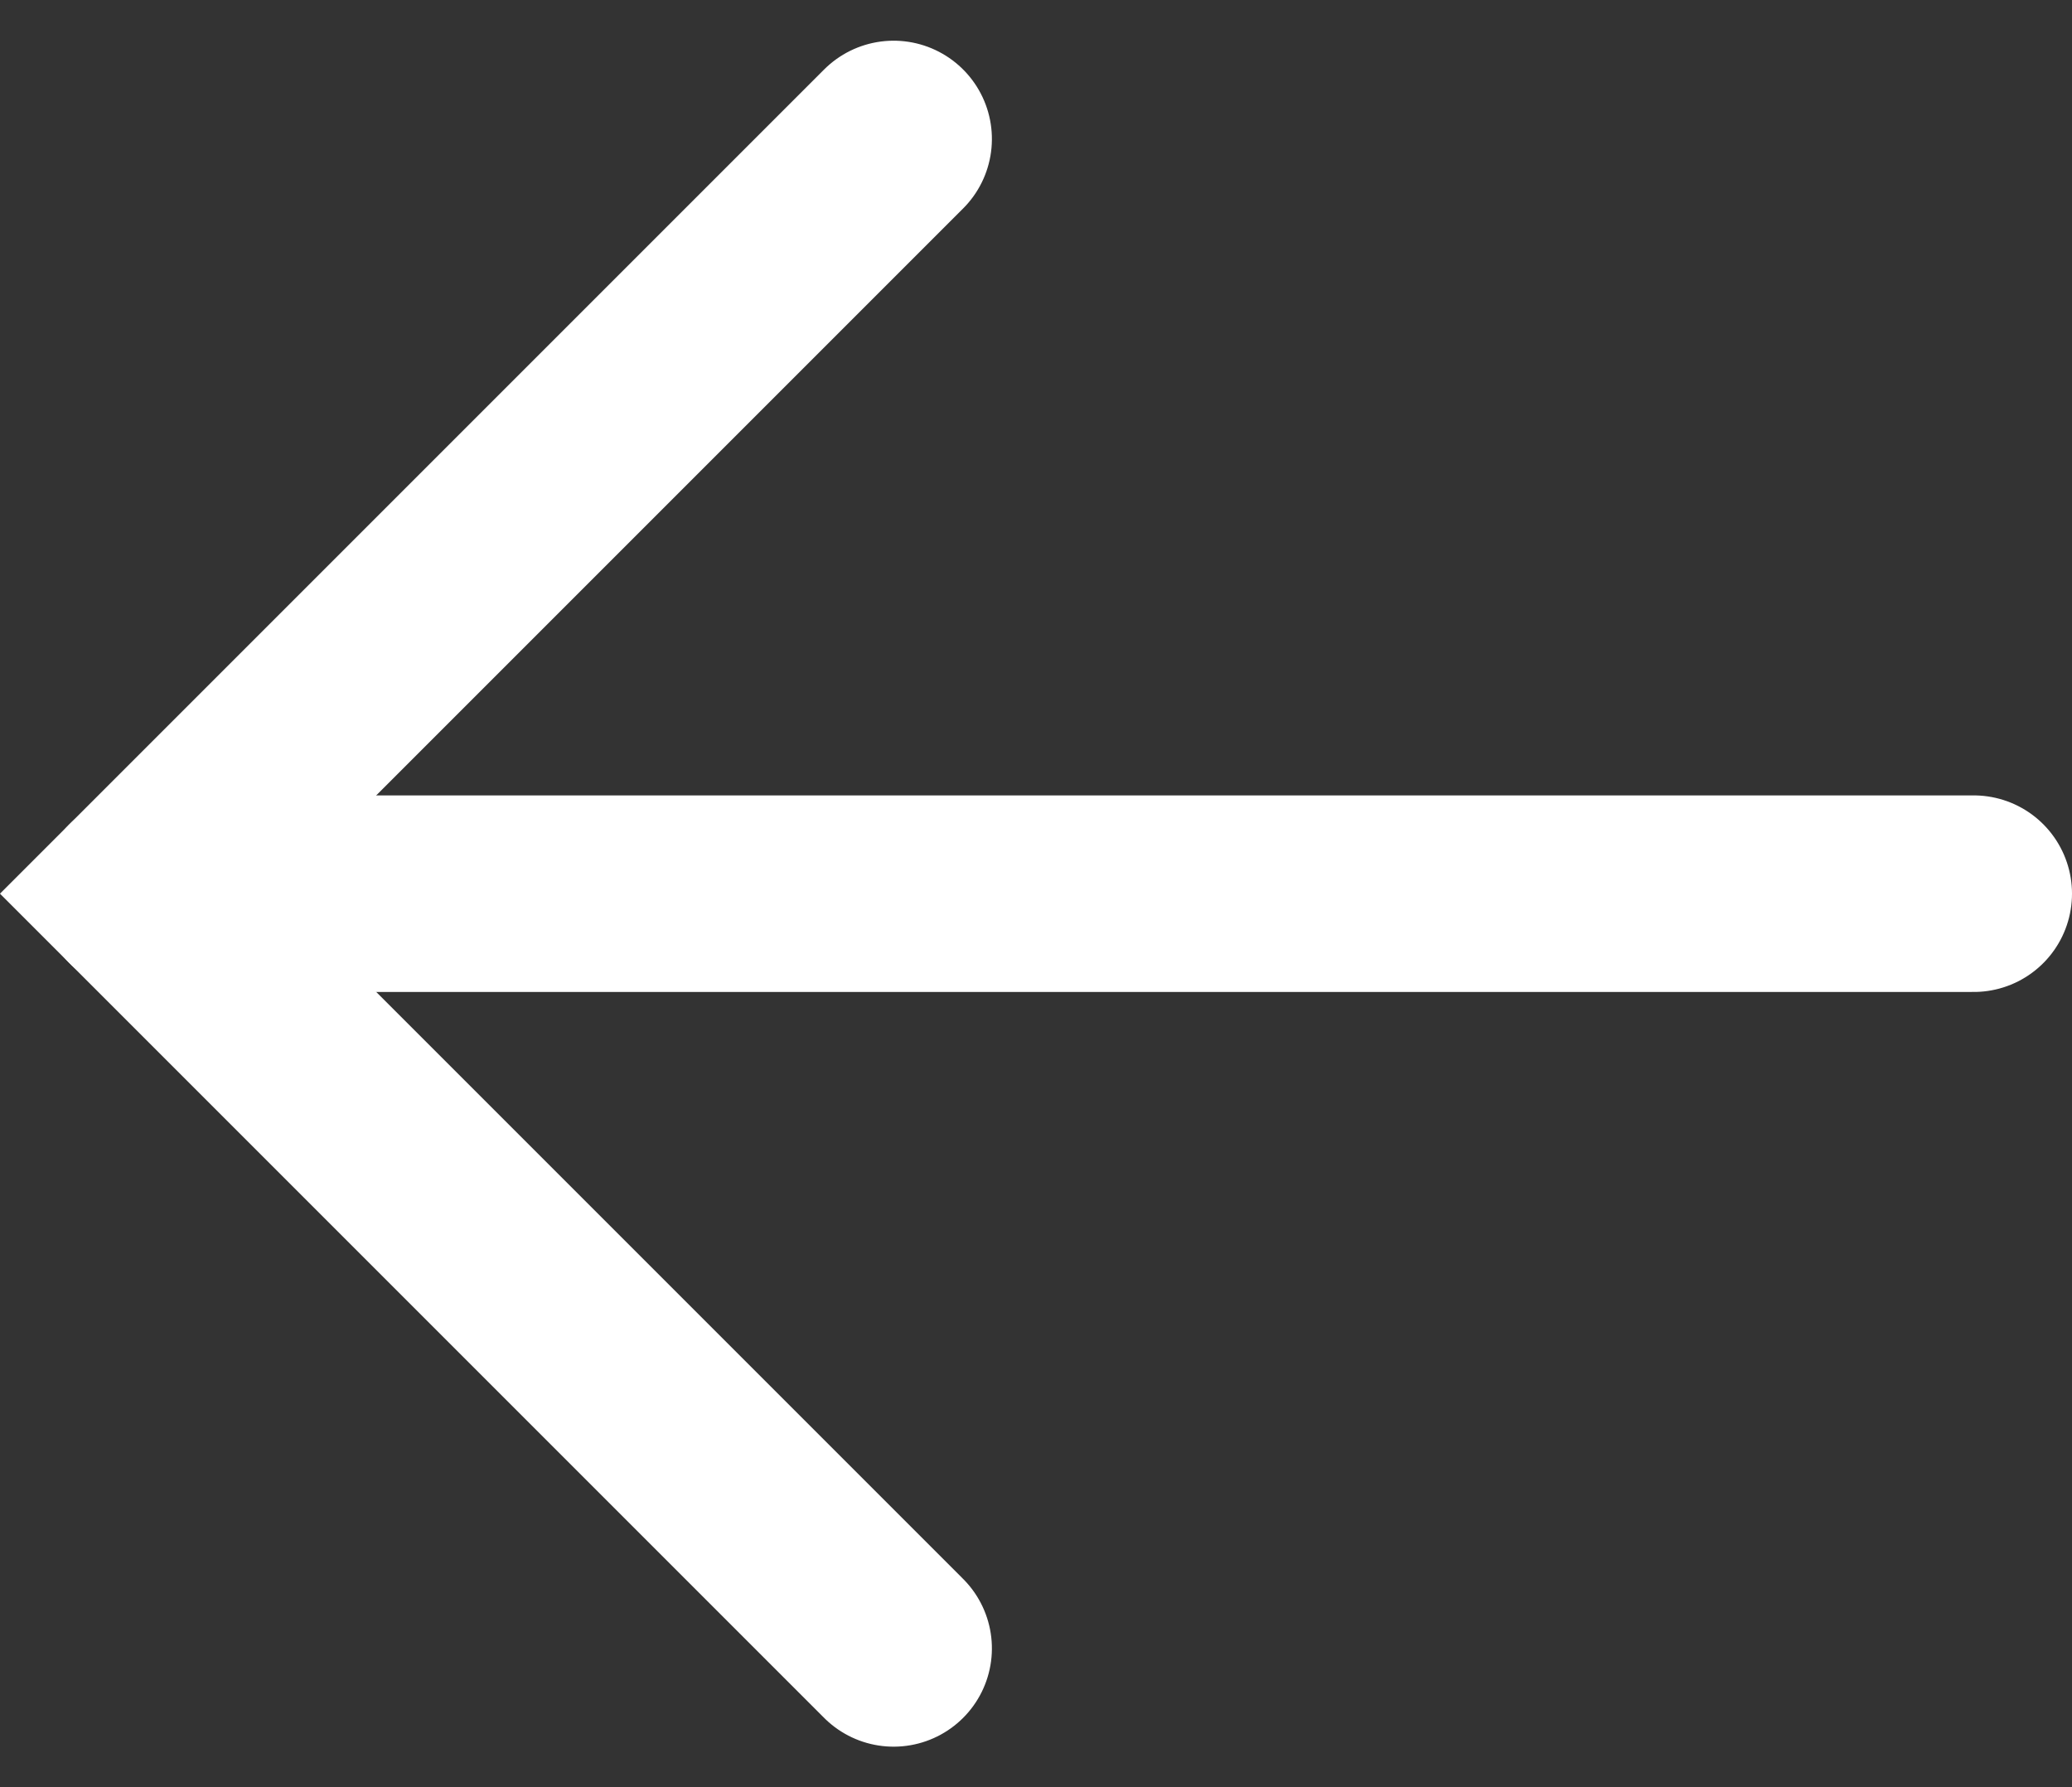
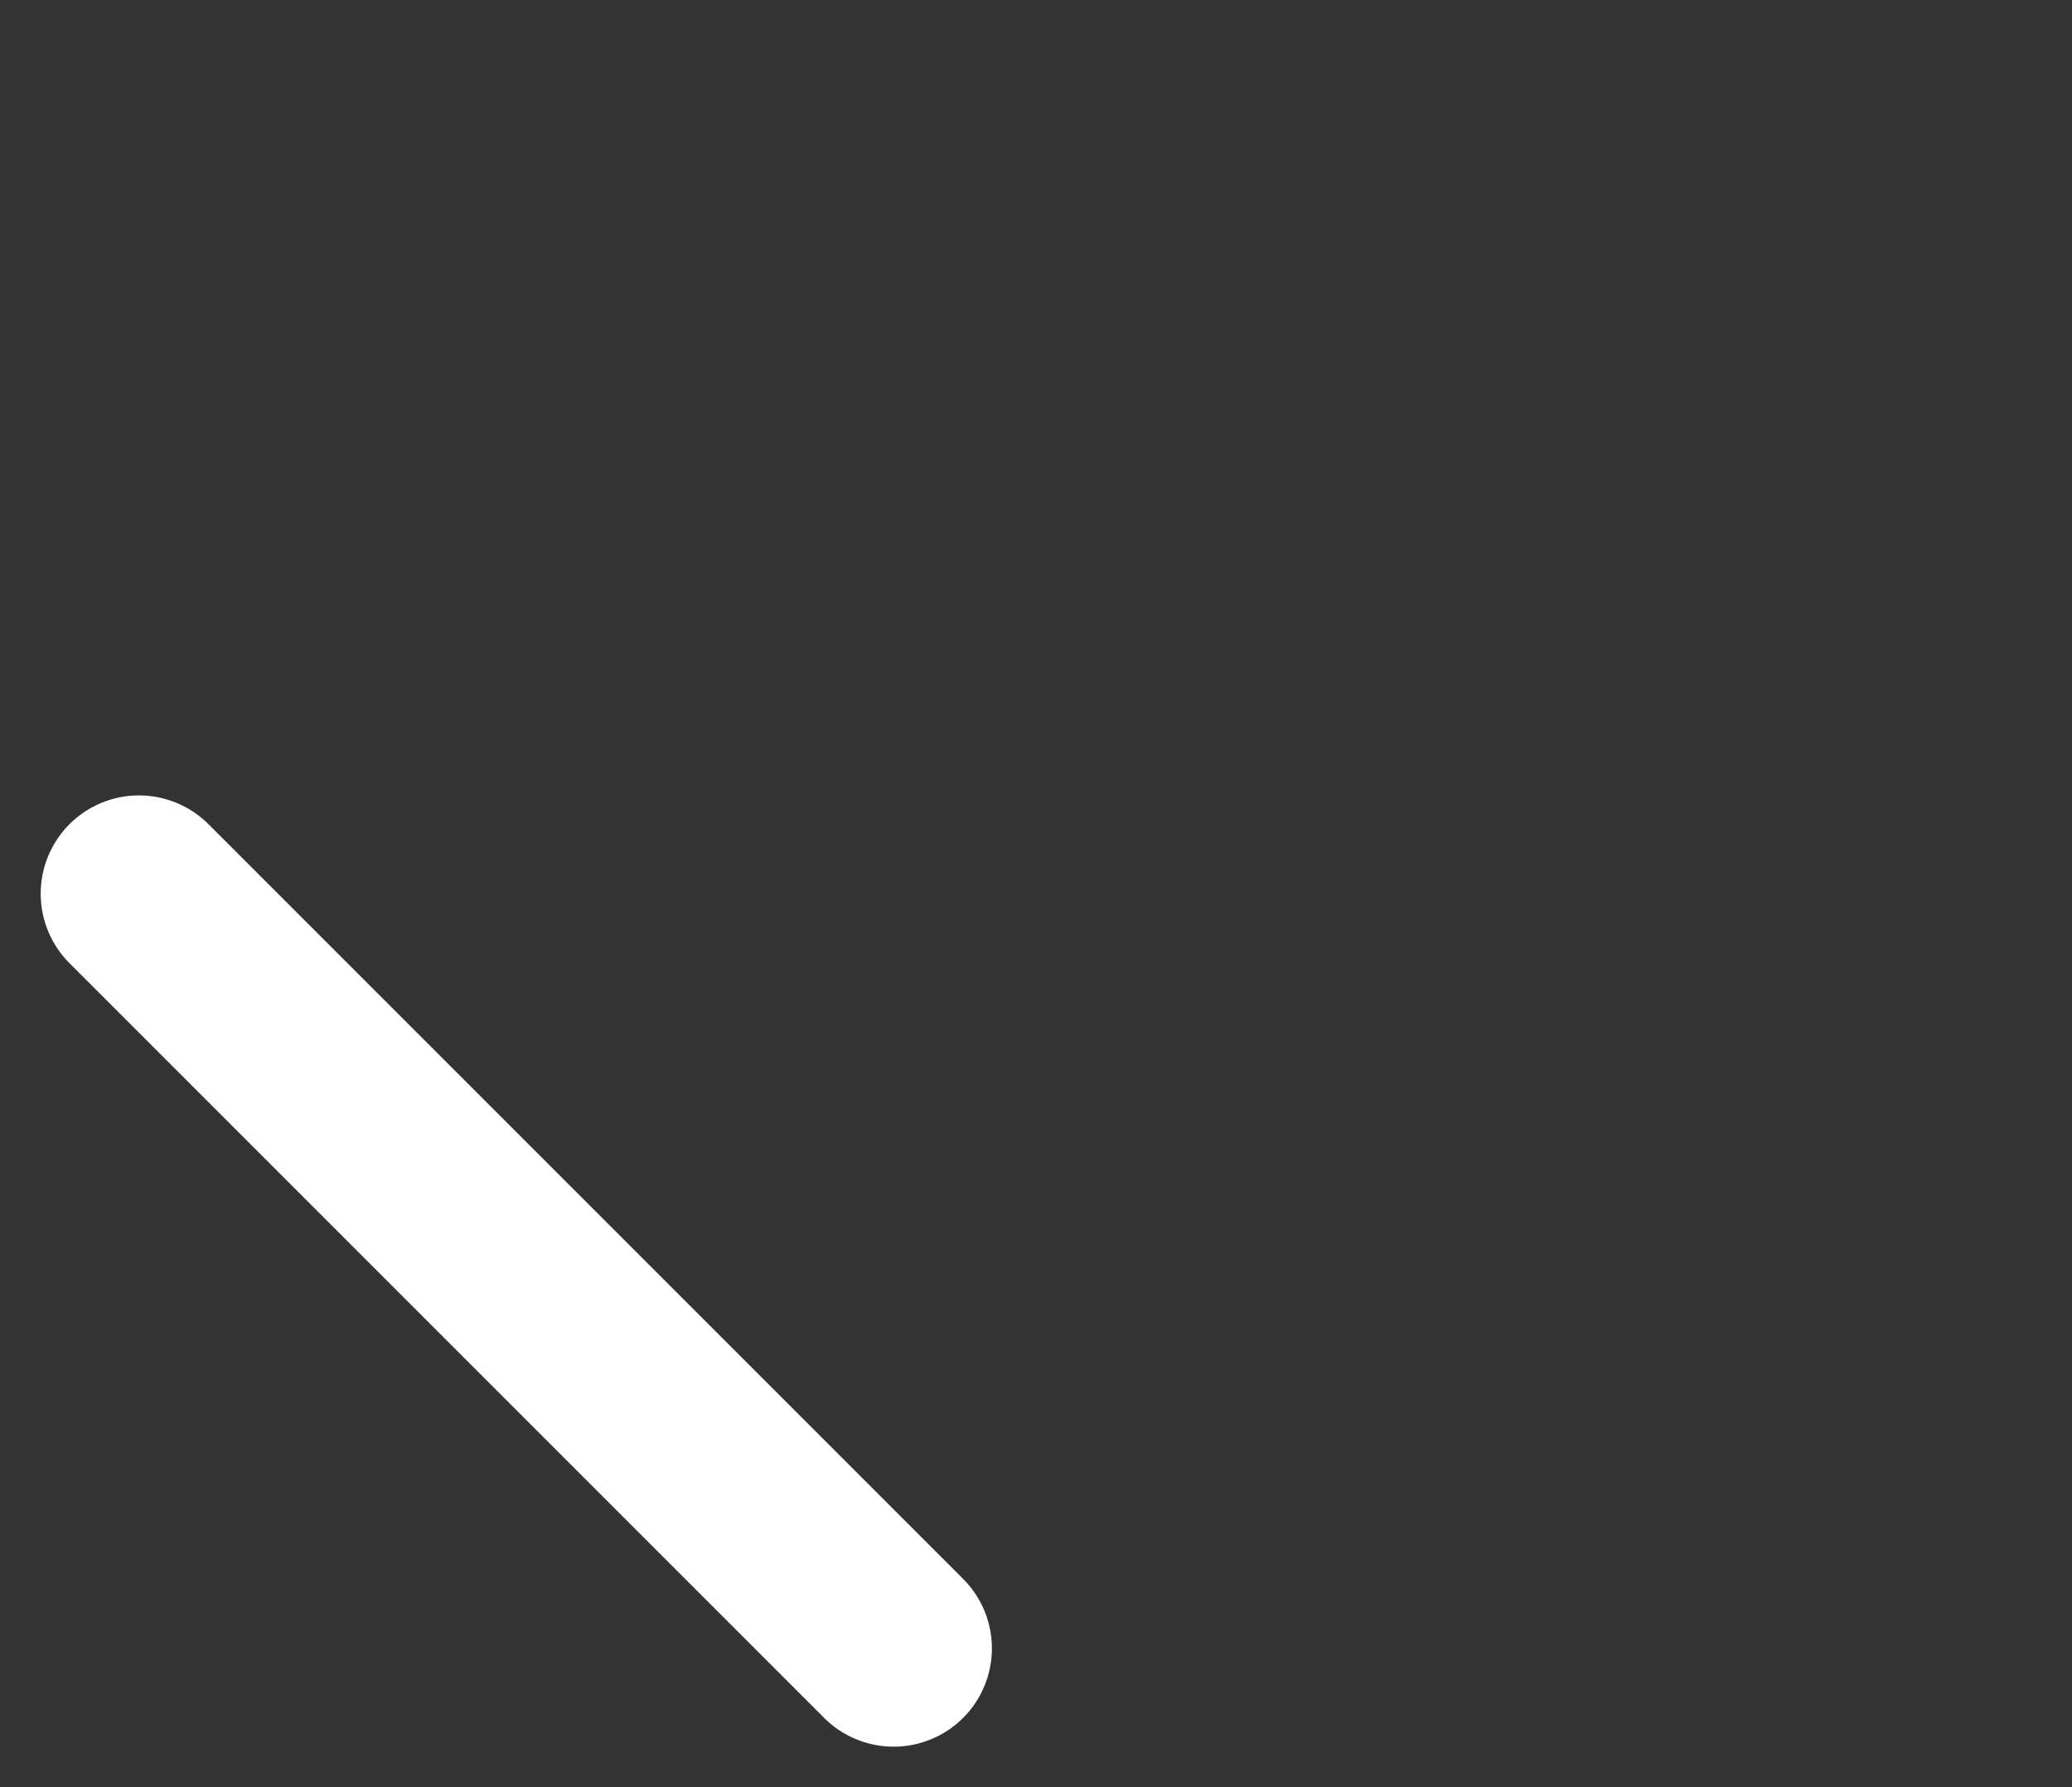
<svg xmlns="http://www.w3.org/2000/svg" width="21.084" height="18.187" viewBox="0 0 21.084 18.187">
  <rect x="0" y="0" width="21.084" height="18.187" fill="#333333" stroke="none" />
  <g id="组_3455" data-name="组 3455" transform="translate(-3262.873 3643.34) rotate(-135)">
    <g id="组_3453" data-name="组 3453" transform="translate(248.399 4878)">
-       <path id="路径_1376" data-name="路径 1376" d="M816.893-1956.216h10.86v10.86" transform="translate(-814.551 1956.216)" fill="none" stroke="#fff" stroke-linecap="round" stroke-width="2" />
-       <line id="直线_2" data-name="直线 2" x2="18.67" transform="translate(13.202 0) rotate(135)" fill="none" stroke="#fff" stroke-linecap="round" stroke-width="2" />
+       <path id="路径_1376" data-name="路径 1376" d="M816.893-1956.216h10.86" transform="translate(-814.551 1956.216)" fill="none" stroke="#fff" stroke-linecap="round" stroke-width="2" />
    </g>
  </g>
</svg>